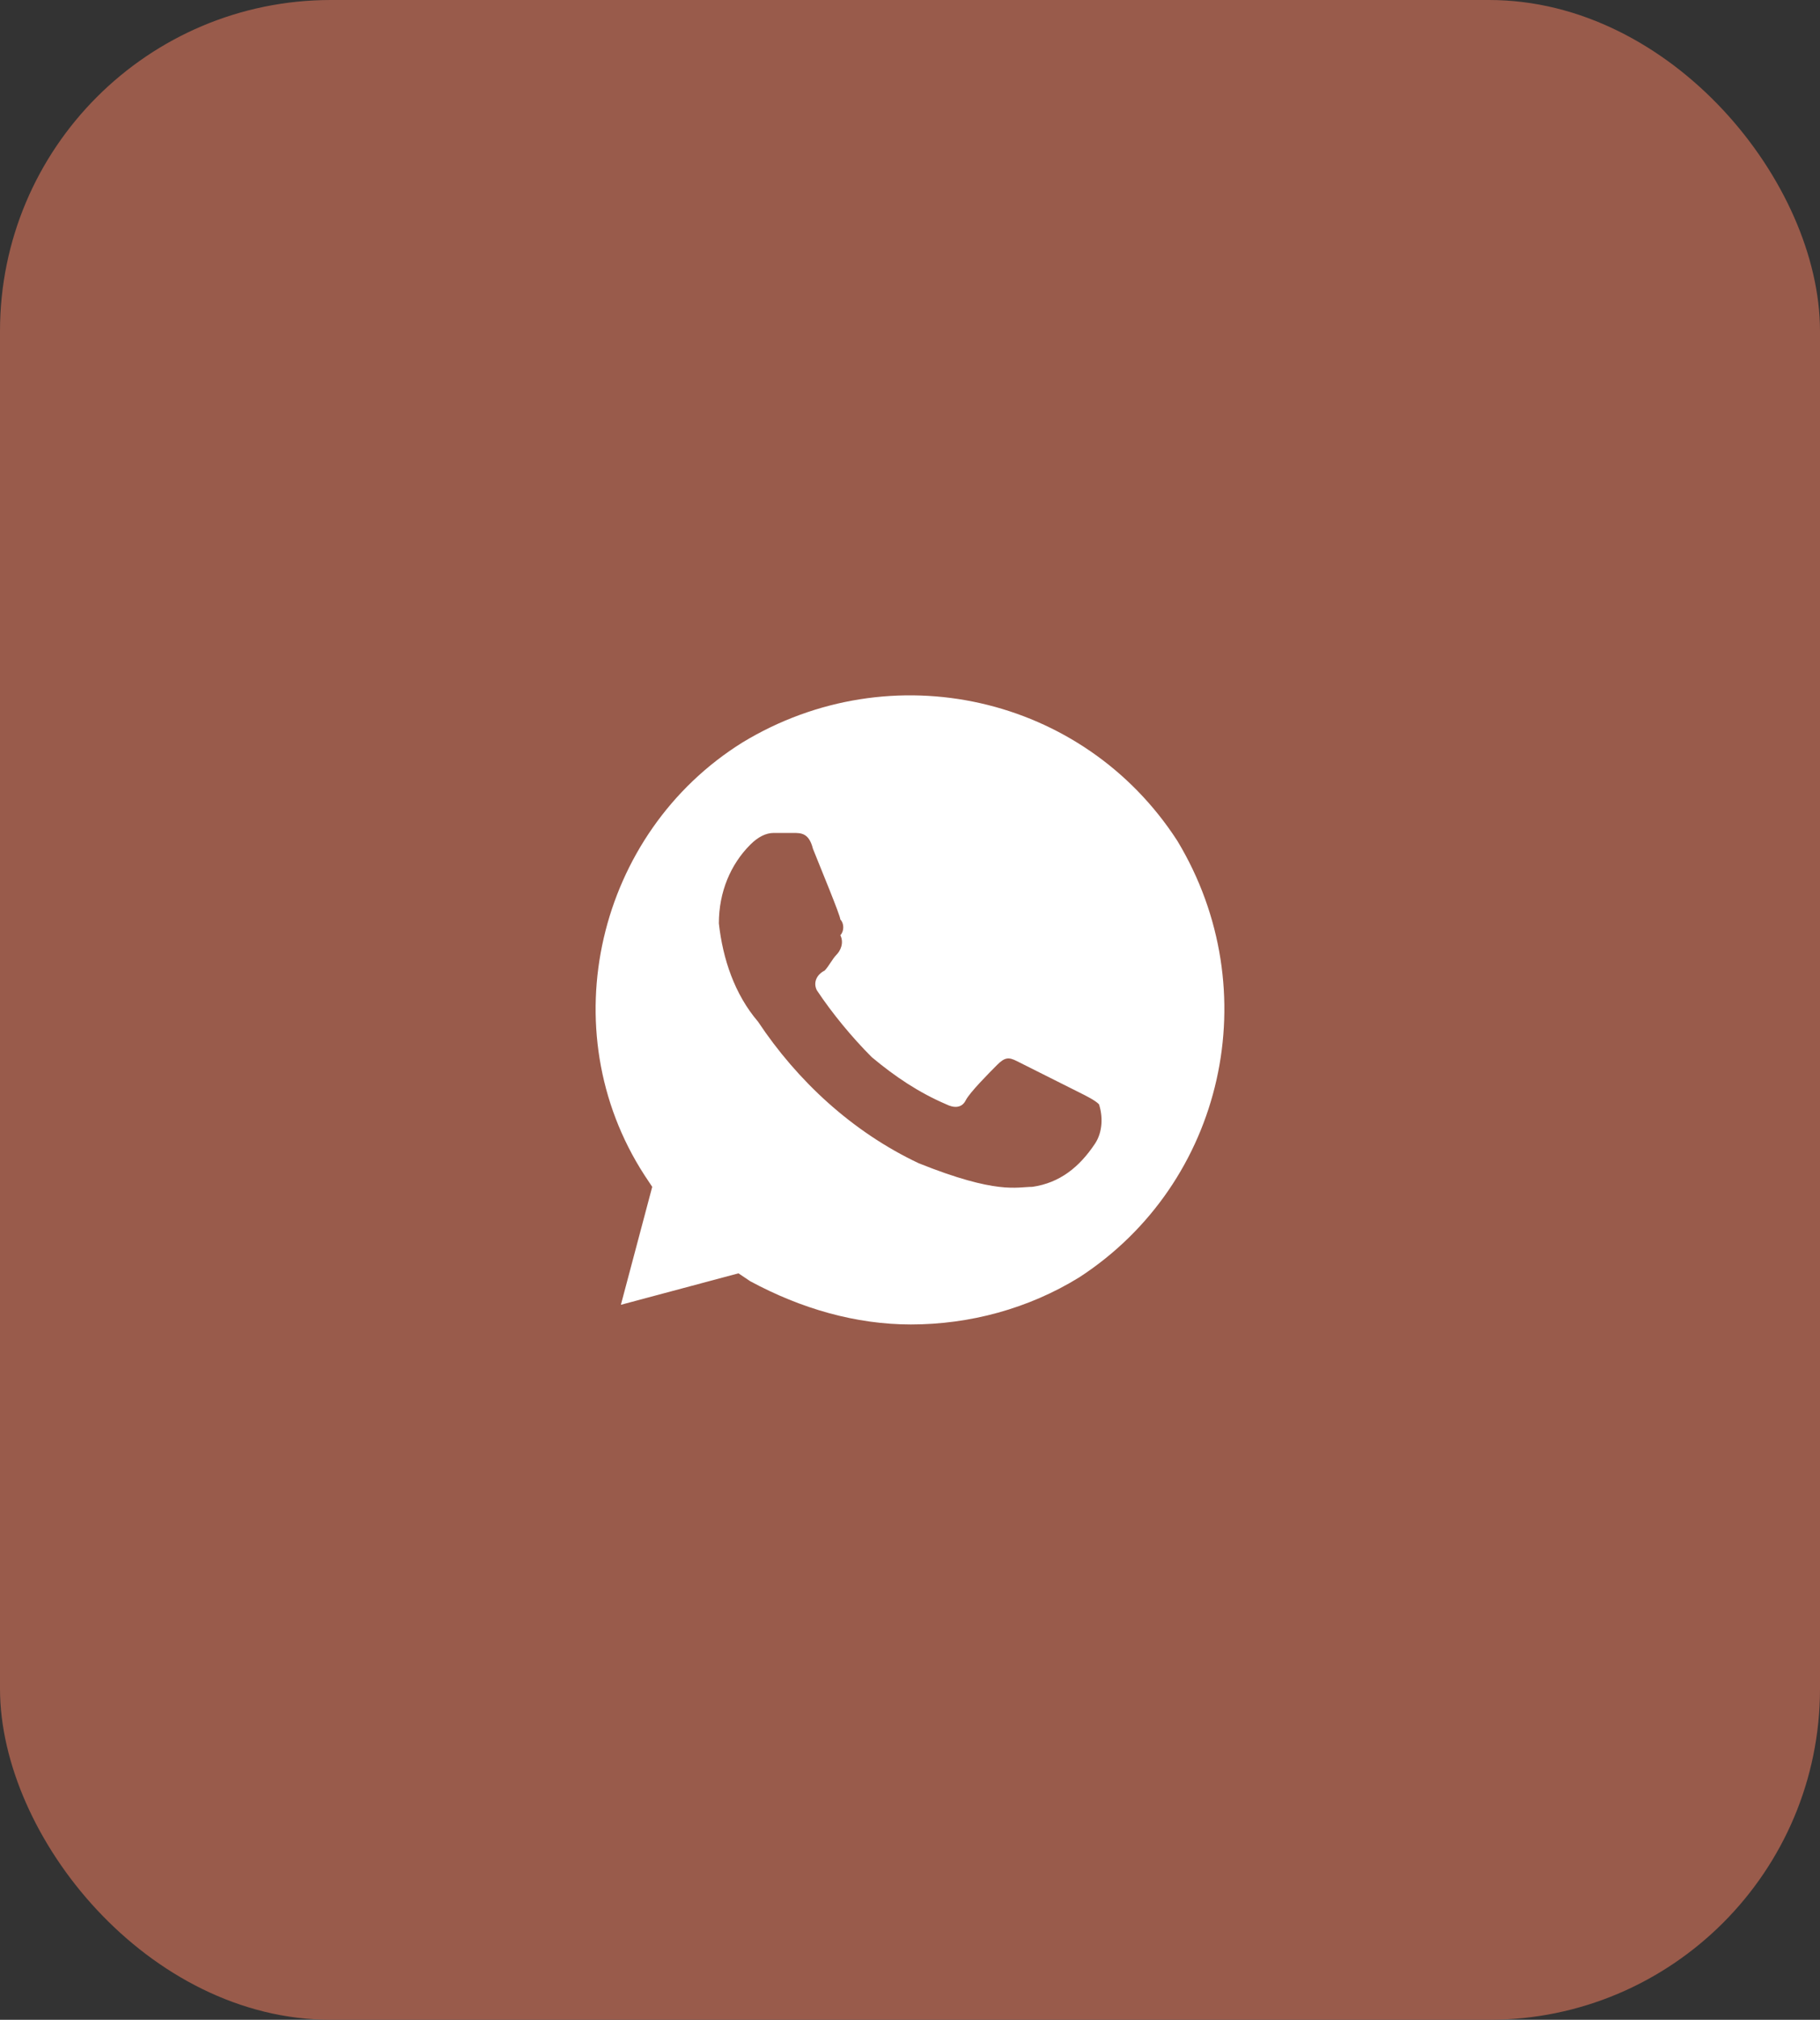
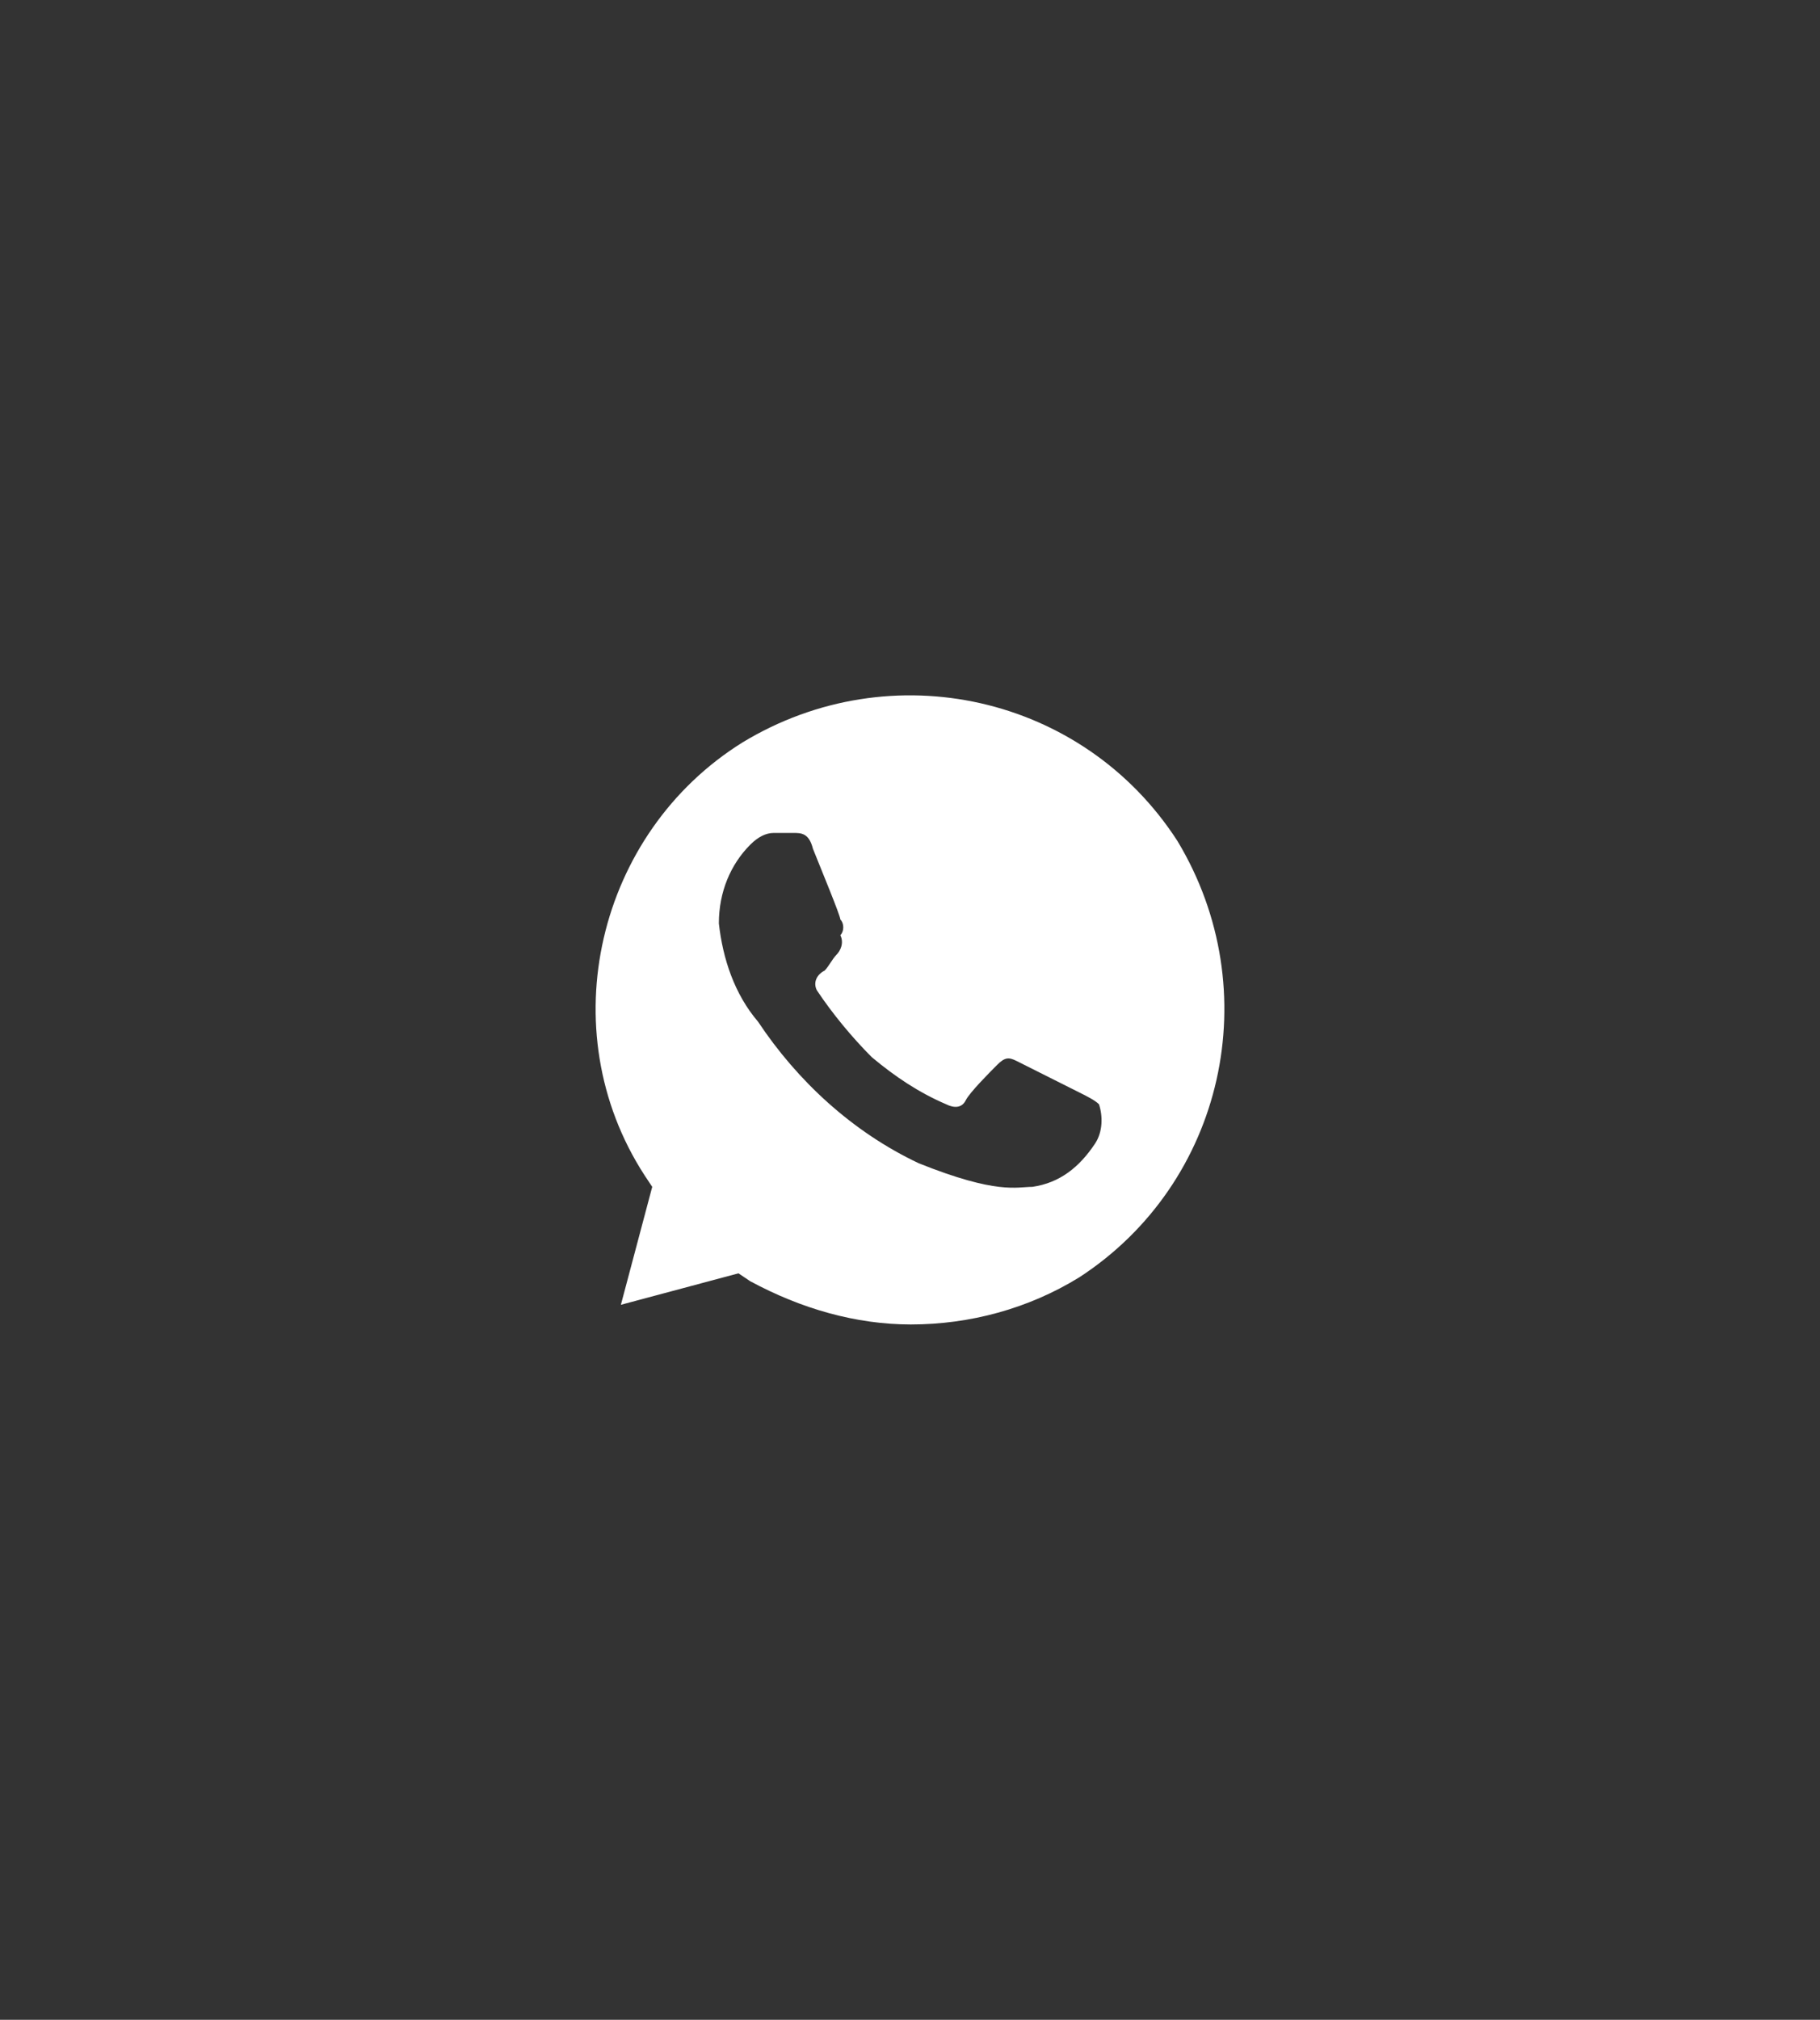
<svg xmlns="http://www.w3.org/2000/svg" width="55" height="61" viewBox="0 0 55 61" fill="none">
  <rect x="0" y="0" width="55" height="61" fill="#333333" stroke="none" />
-   <rect width="55" height="61" rx="10" fill="#995B4B" />
  <path d="M35.579 25.394C32.737 21 26.934 19.694 22.434 22.425C18.052 25.156 16.631 31.094 19.473 35.487L19.71 35.844L18.763 39.406L22.316 38.456L22.671 38.694C24.21 39.525 25.868 40 27.526 40C29.303 40 31.079 39.525 32.618 38.575C37 35.725 38.303 29.906 35.579 25.394V25.394ZM33.092 34.538C32.618 35.25 32.026 35.725 31.197 35.844C30.724 35.844 30.132 36.081 27.763 35.131C25.75 34.181 24.092 32.637 22.908 30.856C22.197 30.025 21.842 28.956 21.724 27.887C21.724 26.937 22.079 26.106 22.671 25.512C22.908 25.275 23.145 25.156 23.381 25.156H23.974C24.21 25.156 24.447 25.156 24.566 25.631C24.802 26.225 25.395 27.65 25.395 27.769C25.513 27.887 25.513 28.125 25.395 28.244C25.513 28.481 25.395 28.719 25.276 28.837C25.158 28.956 25.039 29.194 24.921 29.312C24.684 29.431 24.566 29.669 24.684 29.906C25.158 30.619 25.75 31.331 26.342 31.925C27.053 32.519 27.763 32.994 28.592 33.35C28.829 33.469 29.066 33.469 29.184 33.231C29.303 32.994 29.895 32.4 30.132 32.162C30.368 31.925 30.487 31.925 30.724 32.044L32.618 32.994C32.855 33.112 33.092 33.231 33.211 33.35C33.329 33.706 33.329 34.181 33.092 34.538V34.538Z" fill="white" />
</svg>